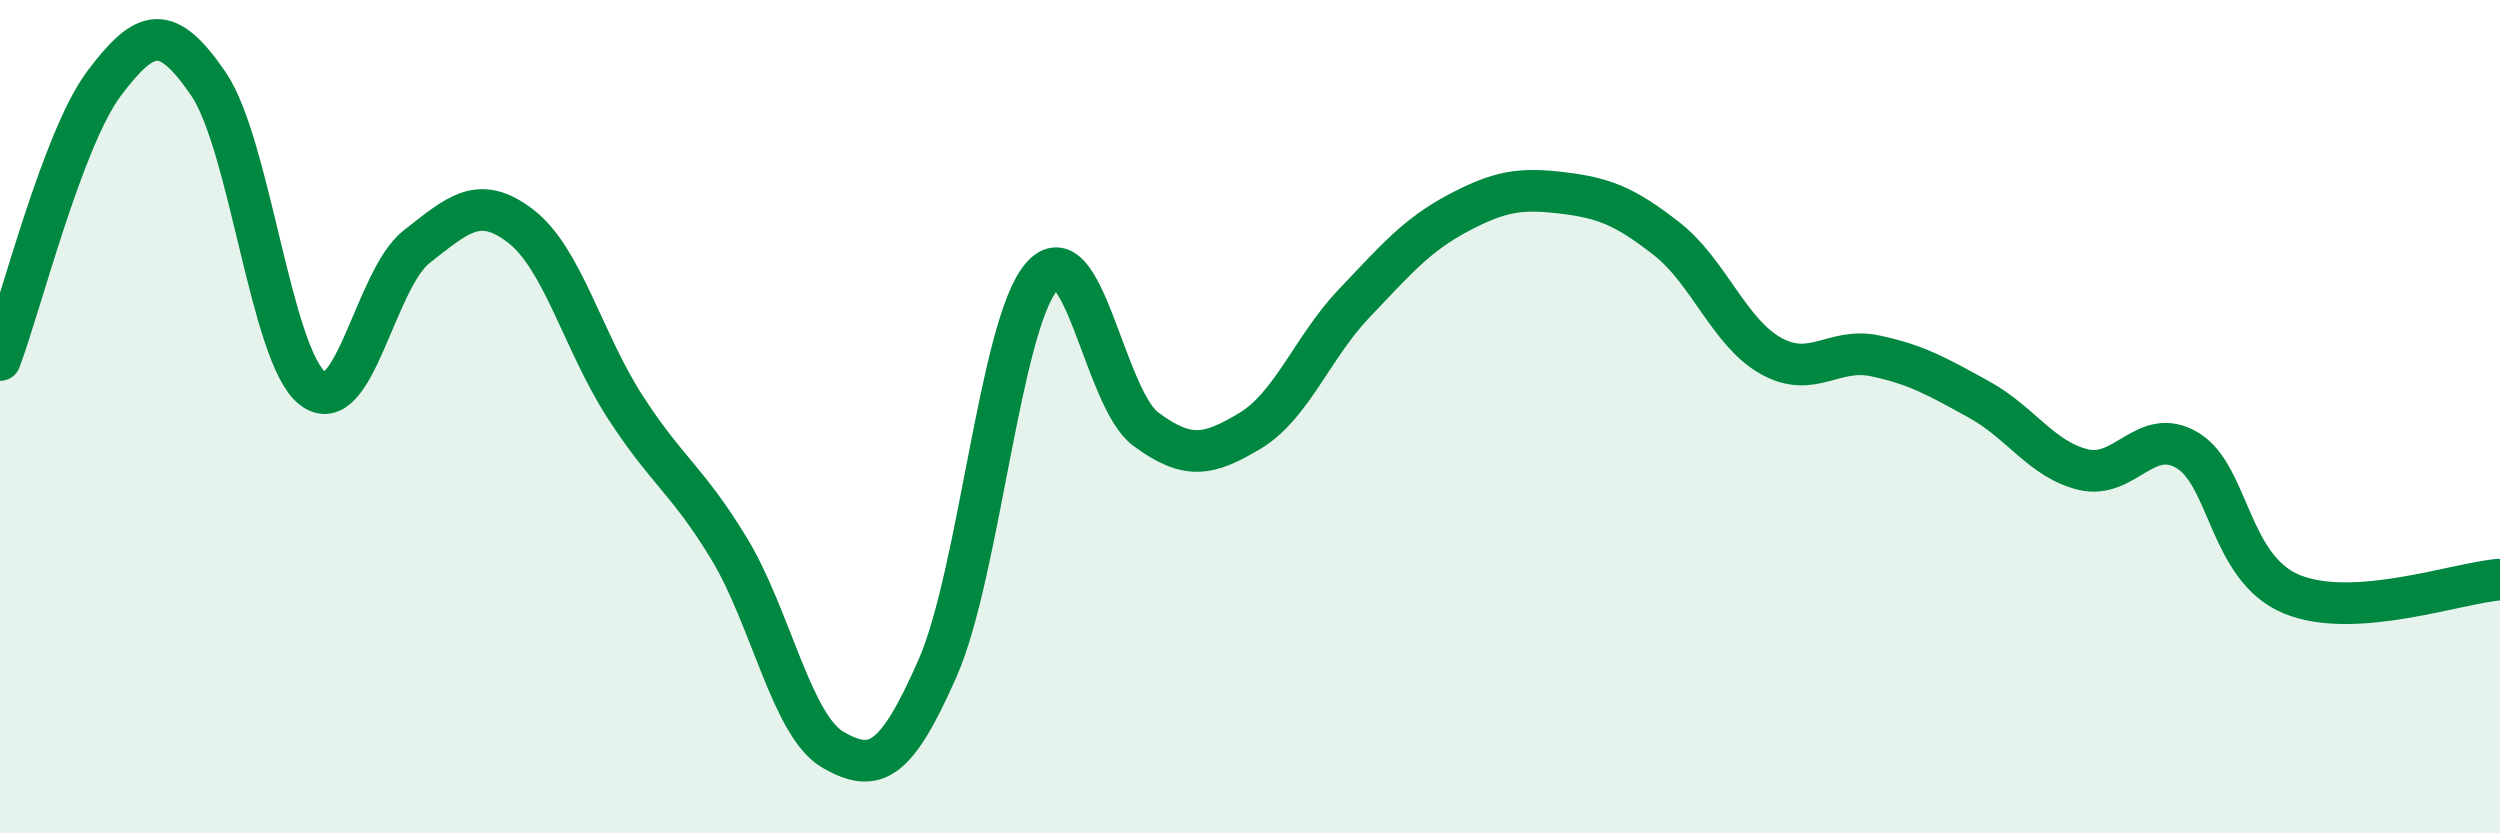
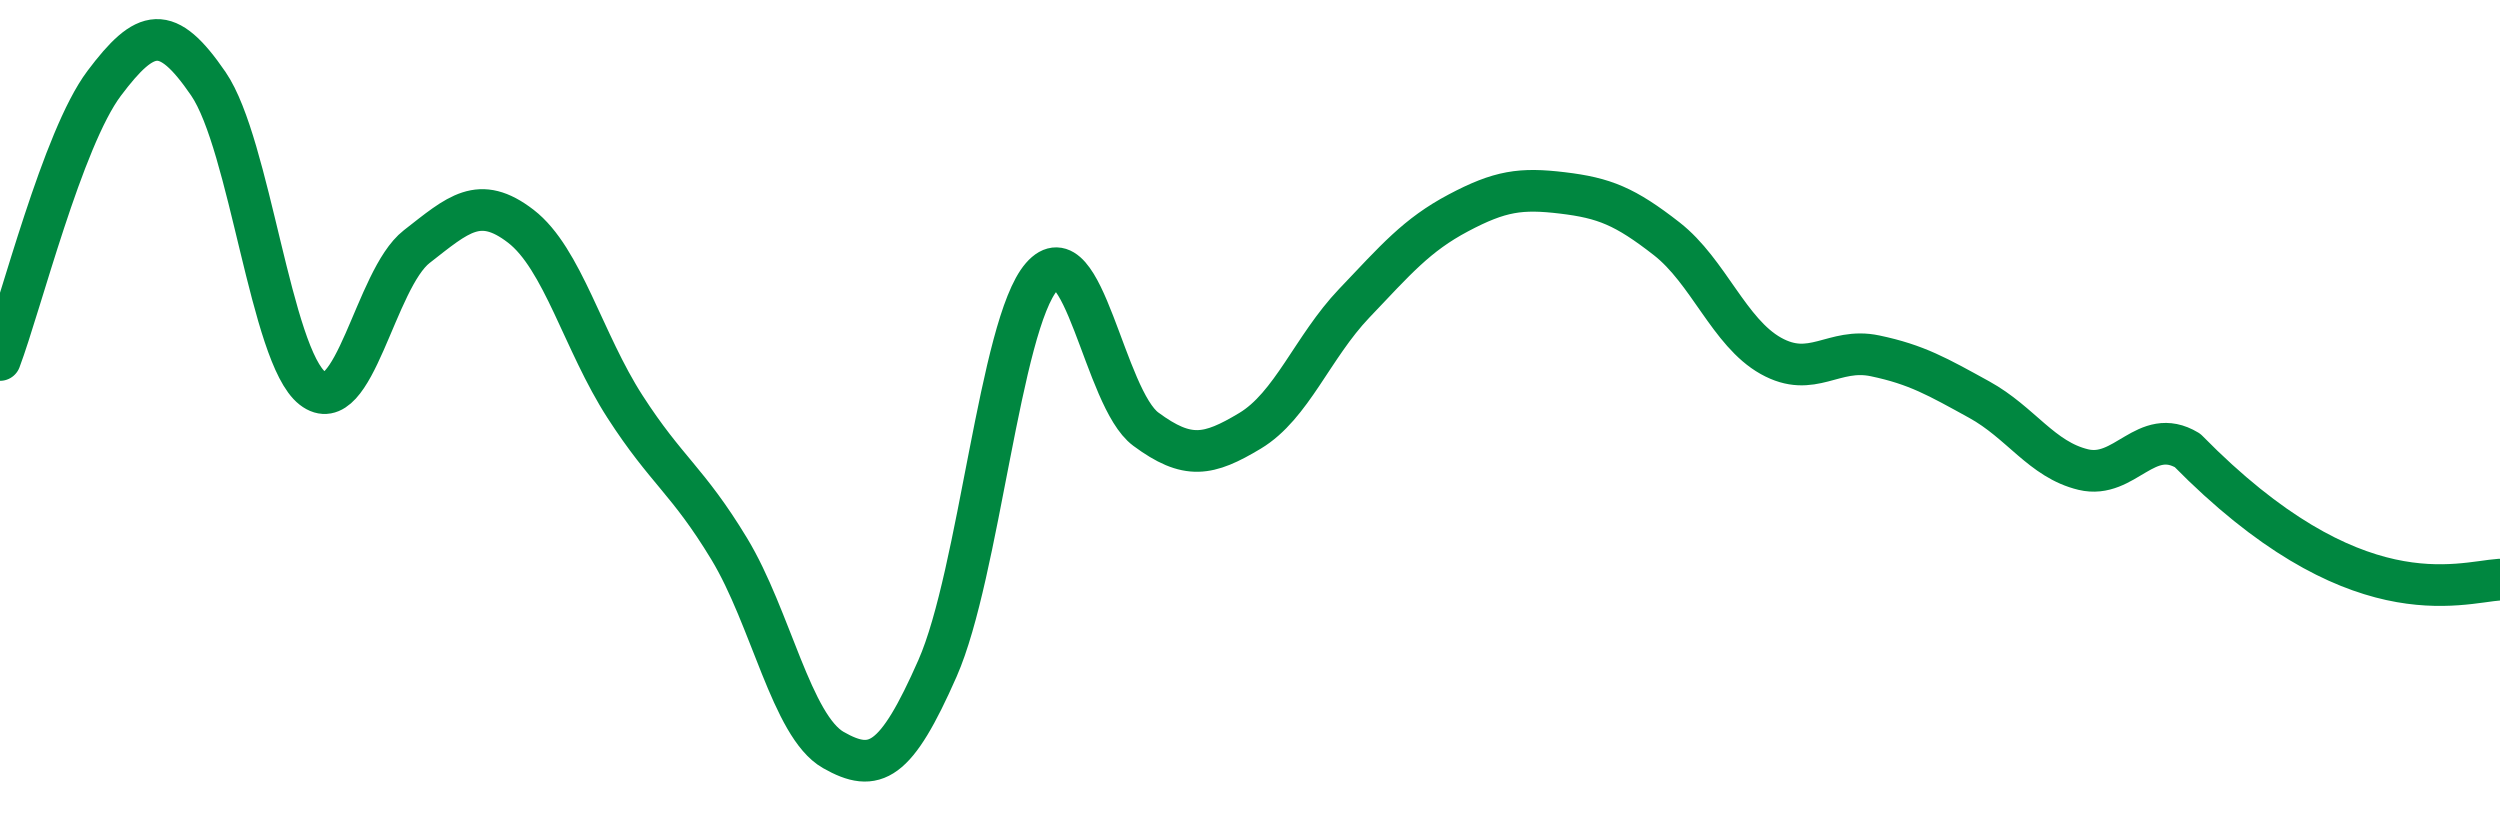
<svg xmlns="http://www.w3.org/2000/svg" width="60" height="20" viewBox="0 0 60 20">
-   <path d="M 0,8.64 C 0.5,7.31 1.5,3.33 2.5,2 C 3.5,0.67 4,0.55 5,2.01 C 6,3.47 6.5,8.54 7.5,9.32 C 8.5,10.1 9,6.7 10,5.92 C 11,5.14 11.5,4.66 12.5,5.43 C 13.5,6.2 14,8.21 15,9.76 C 16,11.31 16.5,11.52 17.5,13.17 C 18.5,14.82 19,17.43 20,18 C 21,18.57 21.5,18.31 22.5,16.04 C 23.5,13.77 24,7.79 25,6.64 C 26,5.49 26.5,9.56 27.5,10.3 C 28.5,11.04 29,10.94 30,10.34 C 31,9.74 31.5,8.33 32.5,7.28 C 33.5,6.23 34,5.64 35,5.11 C 36,4.58 36.5,4.51 37.5,4.63 C 38.5,4.75 39,4.95 40,5.73 C 41,6.51 41.5,7.98 42.5,8.54 C 43.5,9.1 44,8.33 45,8.54 C 46,8.75 46.5,9.04 47.5,9.59 C 48.5,10.14 49,11.03 50,11.27 C 51,11.51 51.5,10.21 52.5,10.81 C 53.5,11.41 53.5,13.64 55,14.26 C 56.5,14.88 59,13.98 60,13.91L60 20L0 20Z" fill="#008740" opacity="0.1" stroke-linecap="round" stroke-linejoin="round" />
-   <path d="M 0,8.64 C 0.5,7.31 1.5,3.33 2.5,2 C 3.5,0.67 4,0.55 5,2.01 C 6,3.47 6.5,8.54 7.5,9.32 C 8.5,10.1 9,6.7 10,5.92 C 11,5.14 11.5,4.66 12.5,5.43 C 13.5,6.2 14,8.21 15,9.76 C 16,11.31 16.5,11.52 17.5,13.17 C 18.5,14.82 19,17.43 20,18 C 21,18.57 21.5,18.31 22.5,16.04 C 23.5,13.77 24,7.79 25,6.64 C 26,5.49 26.5,9.56 27.5,10.3 C 28.5,11.04 29,10.94 30,10.34 C 31,9.74 31.5,8.33 32.5,7.28 C 33.5,6.23 34,5.64 35,5.11 C 36,4.58 36.5,4.51 37.5,4.63 C 38.5,4.75 39,4.95 40,5.73 C 41,6.51 41.5,7.98 42.5,8.54 C 43.5,9.1 44,8.33 45,8.54 C 46,8.75 46.5,9.04 47.5,9.59 C 48.5,10.14 49,11.03 50,11.27 C 51,11.51 51.5,10.21 52.5,10.81 C 53.5,11.41 53.5,13.64 55,14.26 C 56.5,14.88 59,13.98 60,13.91" stroke="#008740" stroke-width="1" fill="none" stroke-linecap="round" stroke-linejoin="round" />
+   <path d="M 0,8.64 C 0.5,7.31 1.5,3.33 2.5,2 C 3.5,0.67 4,0.55 5,2.01 C 6,3.47 6.5,8.54 7.5,9.32 C 8.5,10.1 9,6.7 10,5.92 C 11,5.14 11.5,4.66 12.5,5.43 C 13.5,6.2 14,8.21 15,9.76 C 16,11.31 16.5,11.52 17.5,13.17 C 18.5,14.82 19,17.43 20,18 C 21,18.57 21.5,18.31 22.5,16.04 C 23.5,13.77 24,7.79 25,6.64 C 26,5.49 26.5,9.56 27.5,10.3 C 28.5,11.04 29,10.94 30,10.34 C 31,9.74 31.5,8.33 32.5,7.28 C 33.5,6.23 34,5.64 35,5.11 C 36,4.58 36.5,4.51 37.5,4.63 C 38.5,4.75 39,4.95 40,5.73 C 41,6.51 41.5,7.98 42.5,8.54 C 43.5,9.1 44,8.33 45,8.54 C 46,8.75 46.5,9.04 47.5,9.59 C 48.5,10.14 49,11.03 50,11.27 C 51,11.51 51.5,10.21 52.5,10.81 C 56.5,14.88 59,13.98 60,13.91" stroke="#008740" stroke-width="1" fill="none" stroke-linecap="round" stroke-linejoin="round" />
</svg>